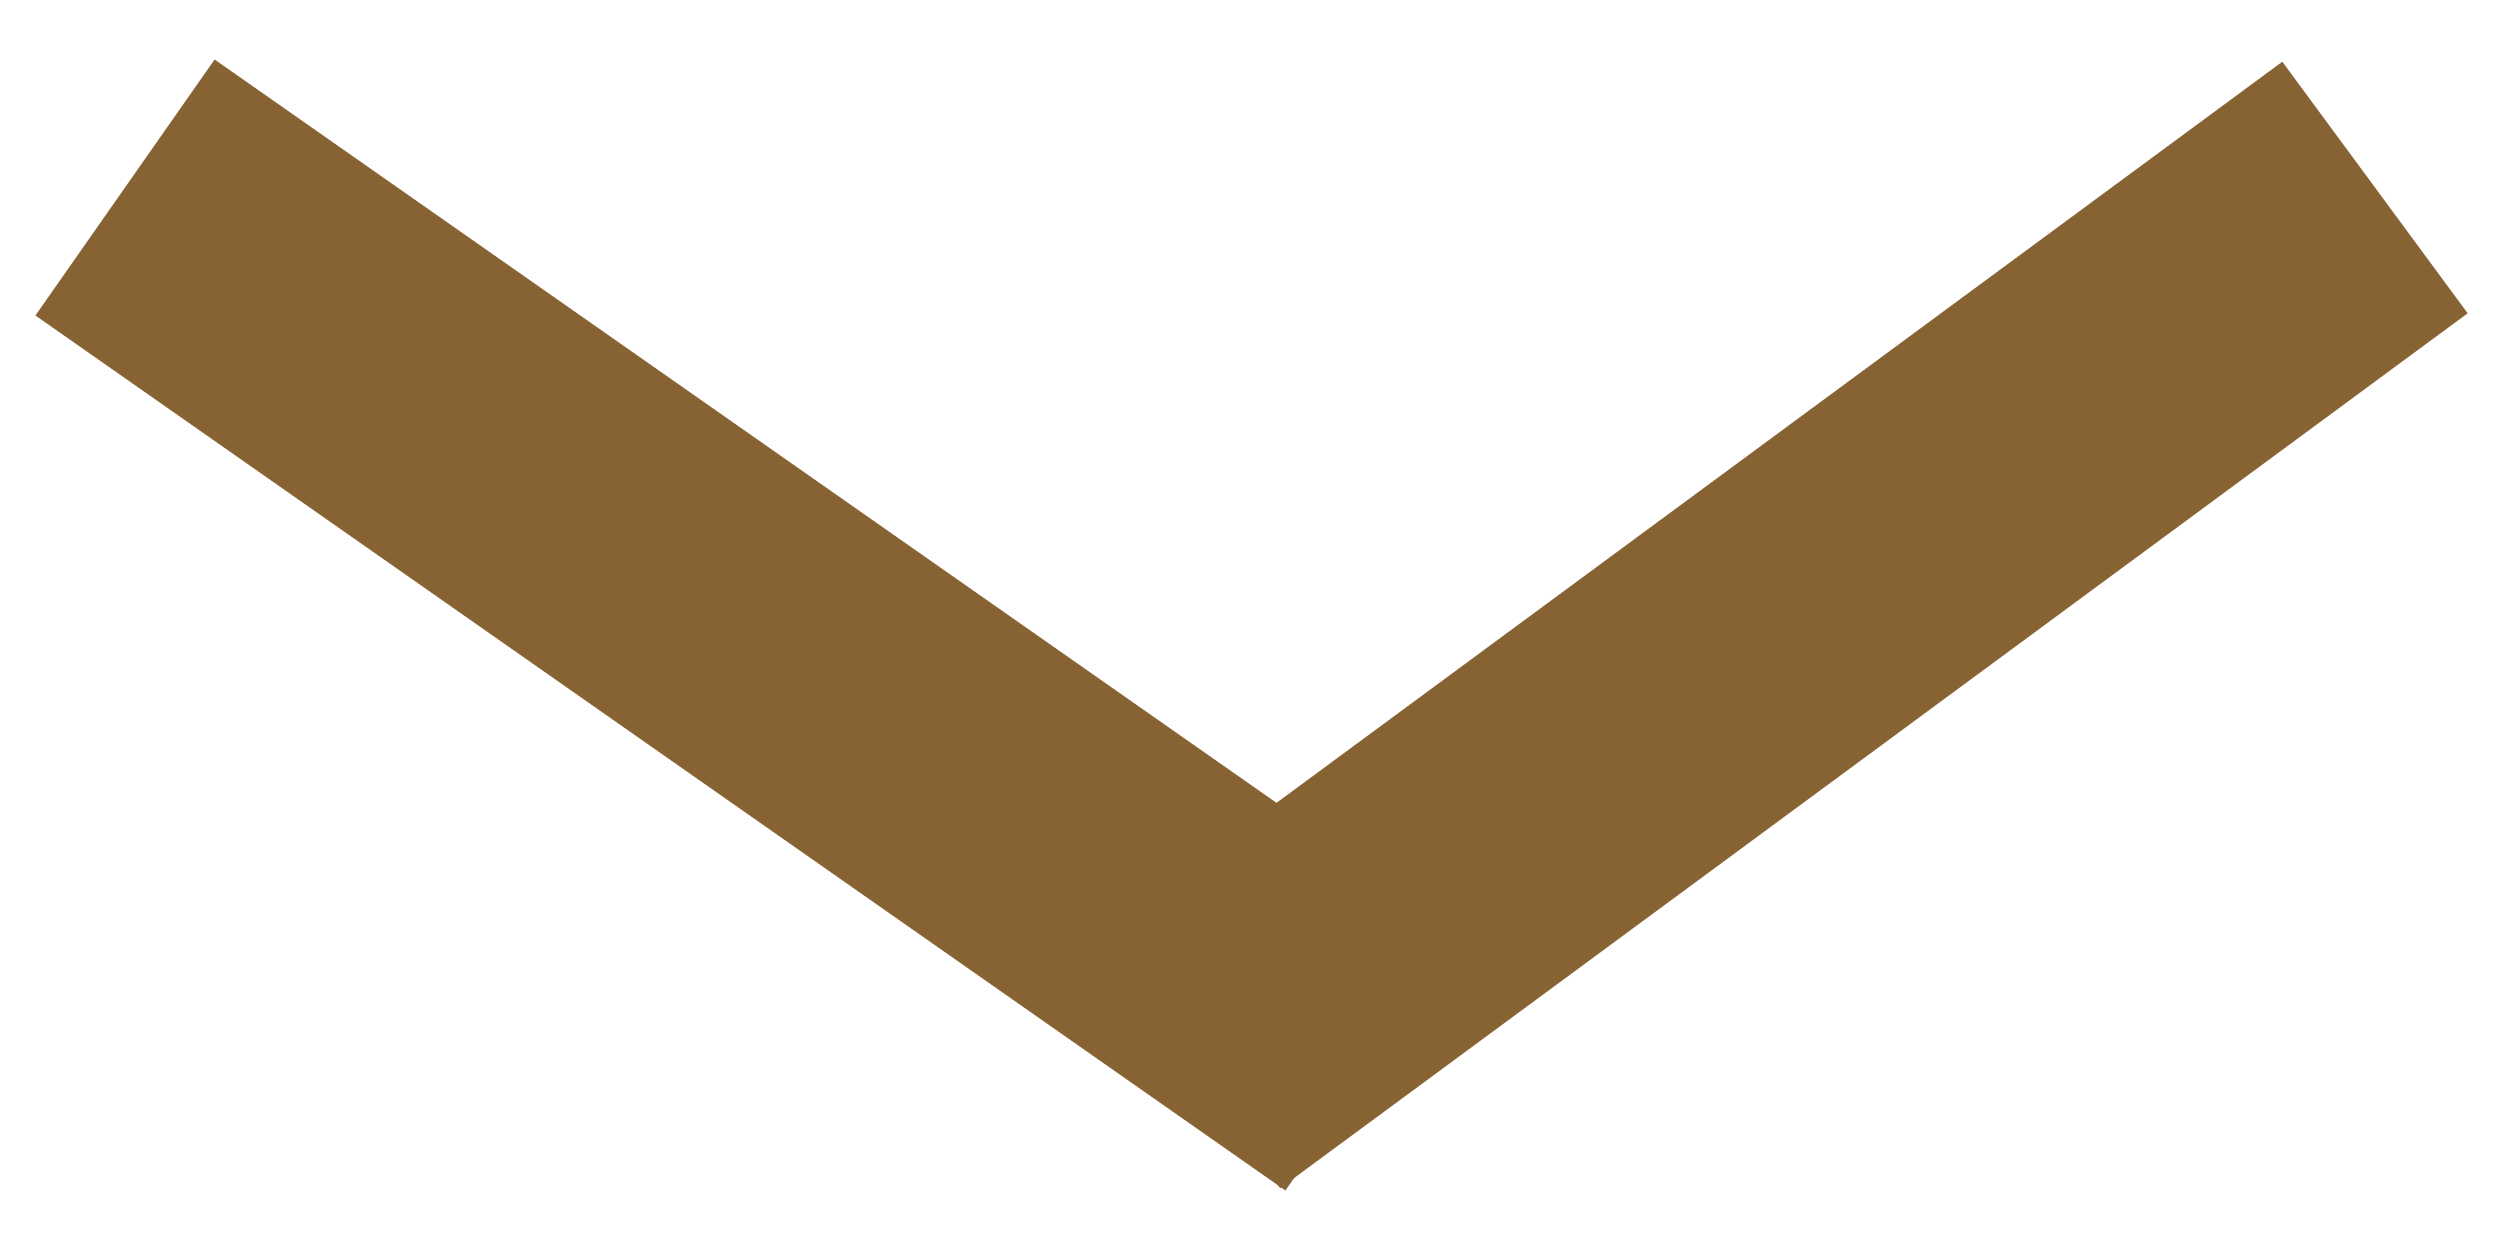
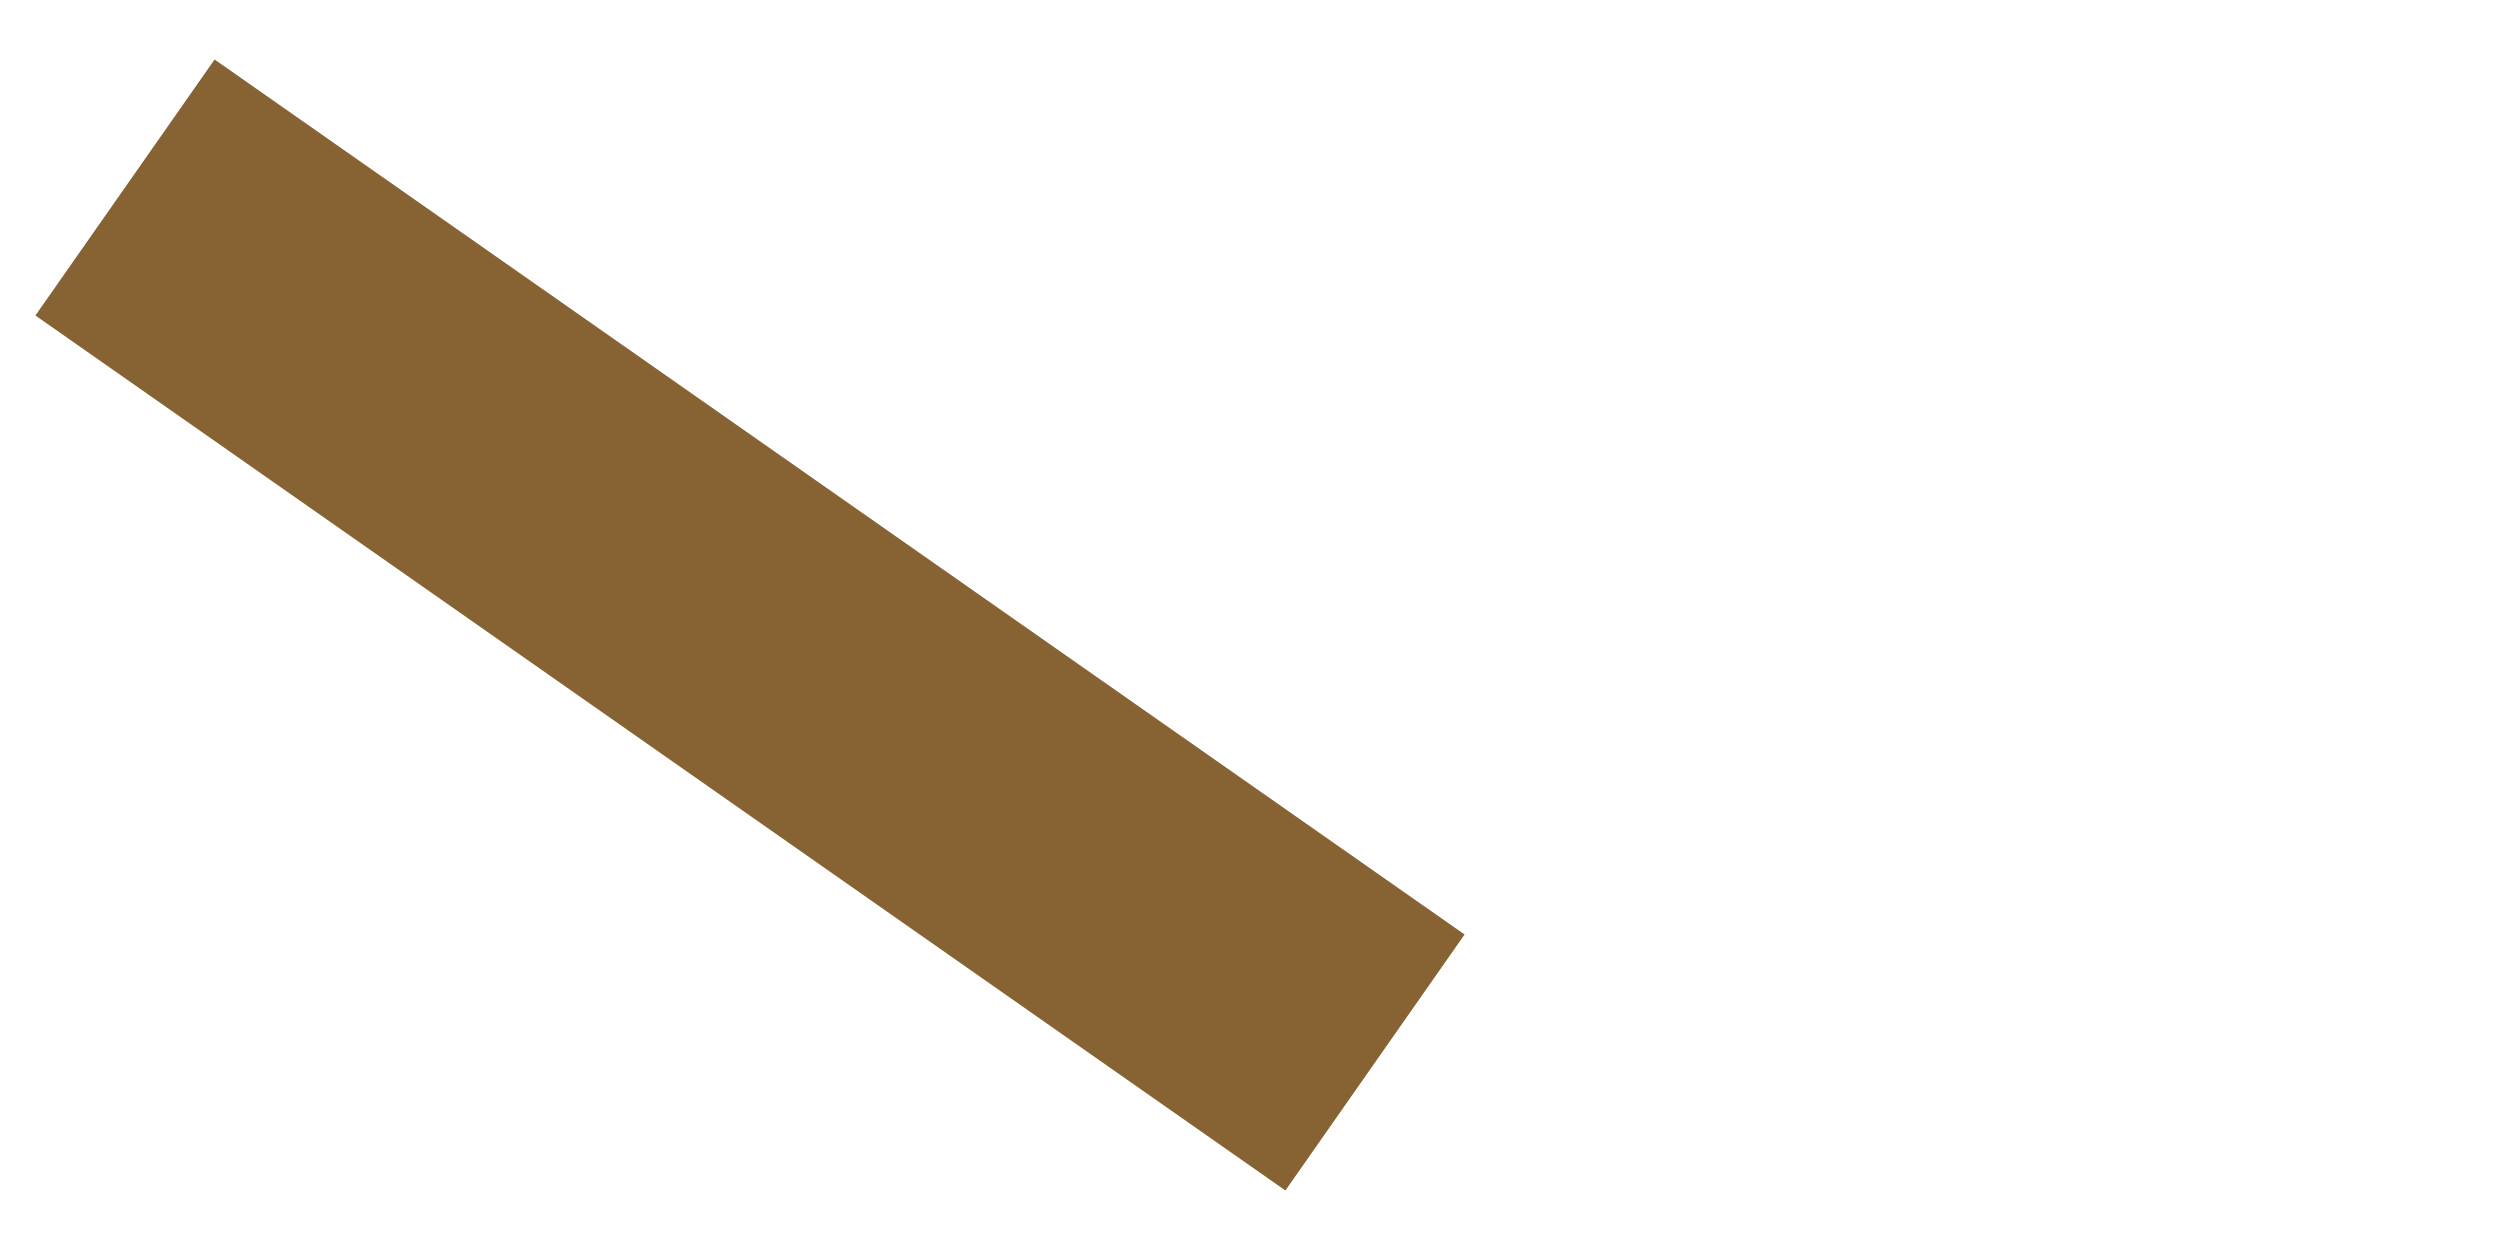
<svg xmlns="http://www.w3.org/2000/svg" id="Warstwa_1" data-name="Warstwa 1" viewBox="0 0 40 20">
  <defs>
    <style>.cls-1{fill:none;stroke:#876334;stroke-miterlimit:10;stroke-width:5px;}</style>
  </defs>
  <line class="cls-1" x1="2" y1="3" x2="22" y2="17" />
-   <line class="cls-1" x1="38" y1="3" x2="19" y2="17" />
</svg>